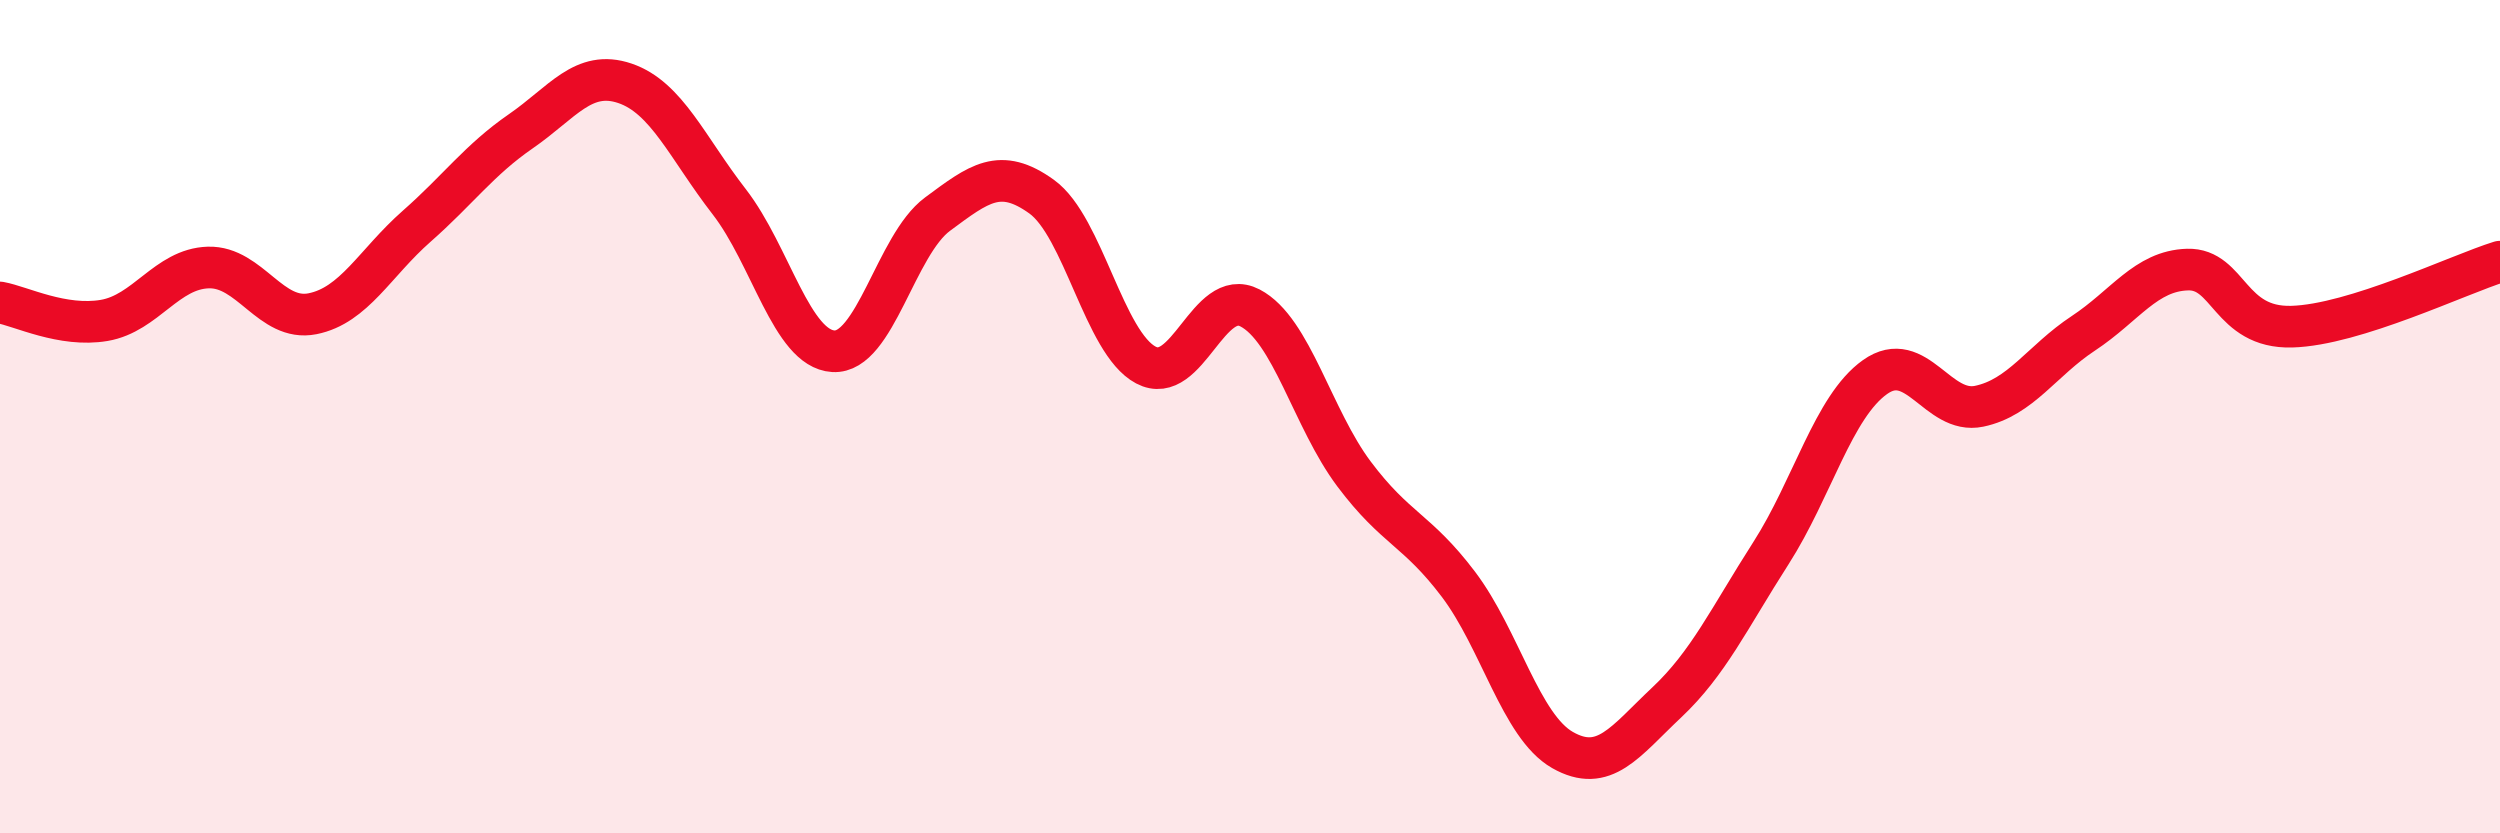
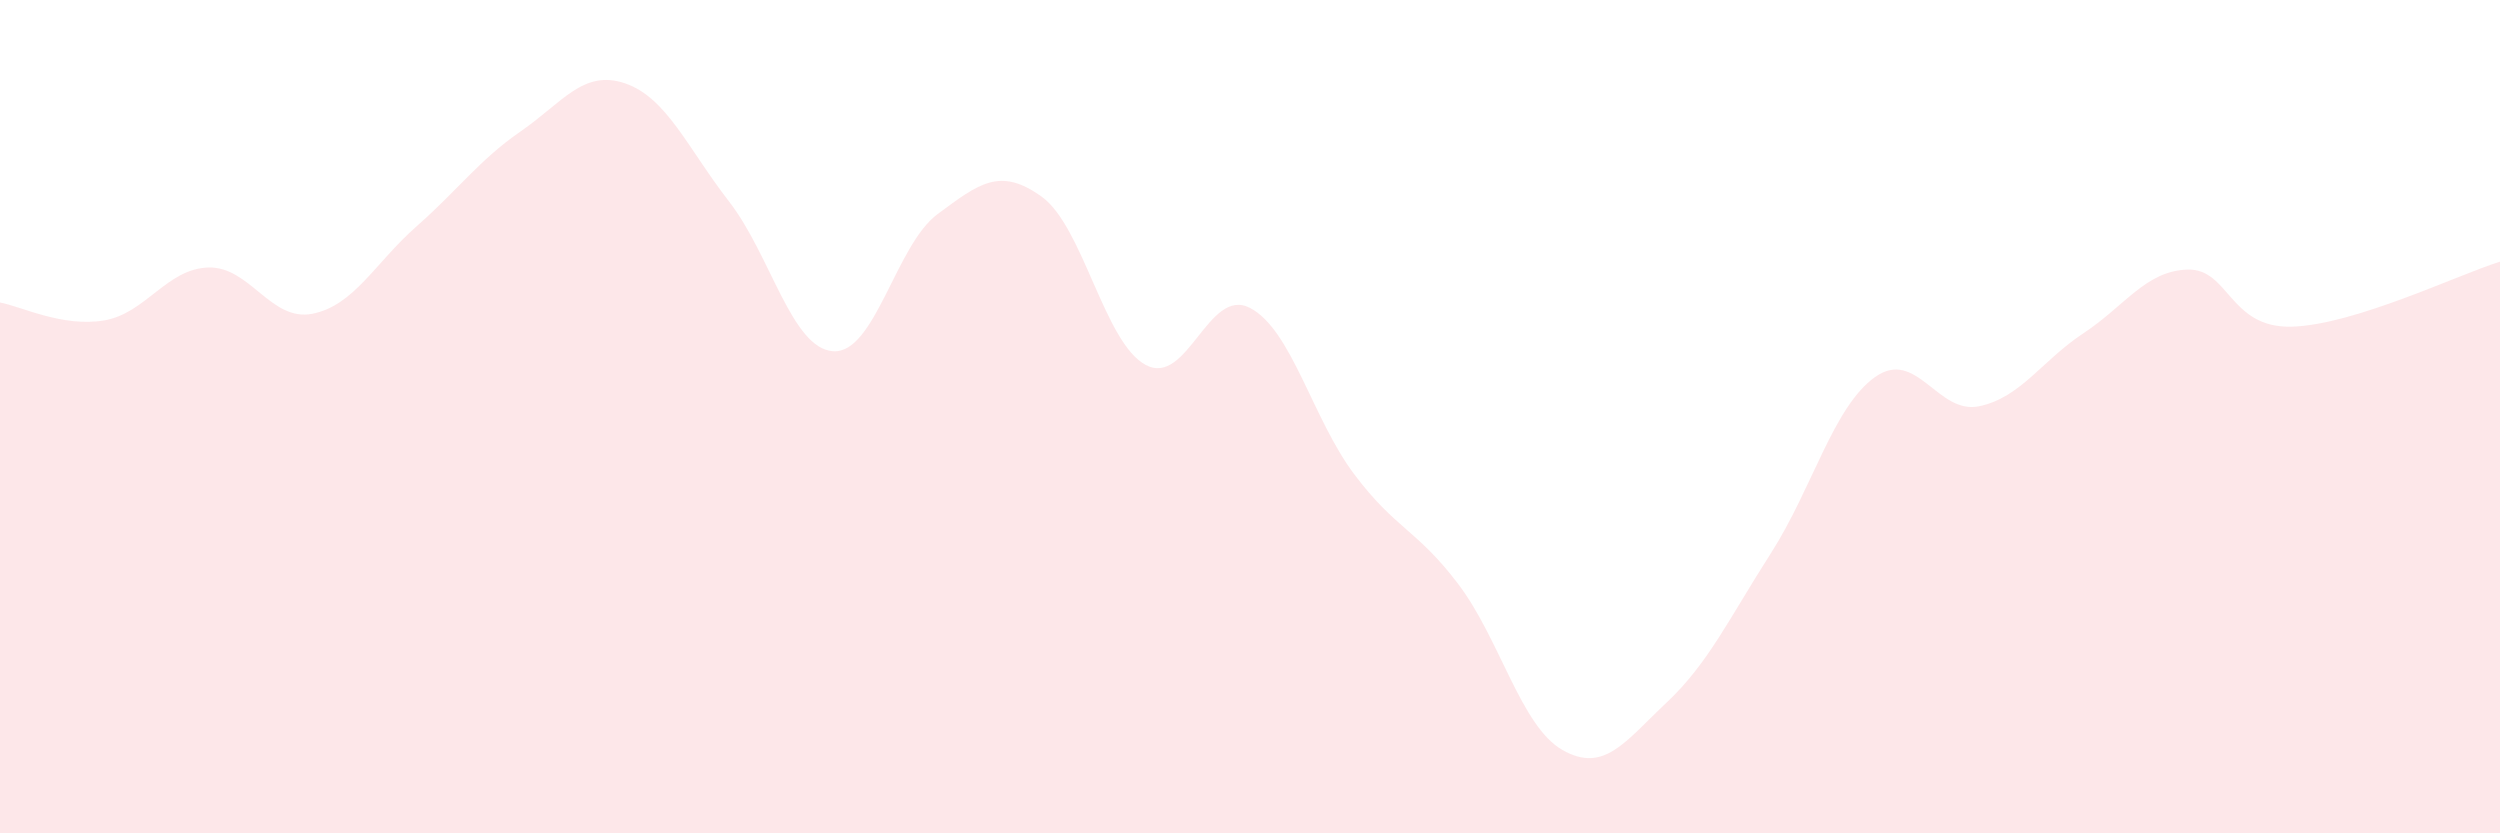
<svg xmlns="http://www.w3.org/2000/svg" width="60" height="20" viewBox="0 0 60 20">
  <path d="M 0,7.26 C 0.5,7.35 1.5,7.86 2.5,7.69 C 3.5,7.52 4,6.45 5,6.42 C 6,6.39 6.5,7.73 7.5,7.53 C 8.5,7.33 9,6.31 10,5.43 C 11,4.55 11.5,3.84 12.5,3.15 C 13.5,2.46 14,1.66 15,2 C 16,2.34 16.5,3.55 17.5,4.84 C 18.5,6.13 19,8.37 20,8.43 C 21,8.49 21.5,5.88 22.5,5.14 C 23.5,4.4 24,4 25,4.72 C 26,5.44 26.5,8.23 27.5,8.76 C 28.5,9.29 29,6.87 30,7.39 C 31,7.91 31.5,10.05 32.5,11.38 C 33.5,12.71 34,12.7 35,14.02 C 36,15.34 36.5,17.43 37.5,18 C 38.5,18.57 39,17.8 40,16.86 C 41,15.92 41.5,14.84 42.5,13.28 C 43.5,11.72 44,9.76 45,9.05 C 46,8.34 46.5,9.96 47.5,9.75 C 48.5,9.54 49,8.66 50,8 C 51,7.34 51.5,6.5 52.5,6.47 C 53.5,6.44 53.5,7.88 55,7.84 C 56.5,7.8 59,6.59 60,6.28L60 20L0 20Z" fill="#EB0A25" opacity="0.1" stroke-linecap="round" stroke-linejoin="round" />
-   <path d="M 0,7.26 C 0.5,7.35 1.5,7.86 2.5,7.69 C 3.5,7.52 4,6.45 5,6.42 C 6,6.39 6.5,7.73 7.5,7.53 C 8.5,7.33 9,6.31 10,5.43 C 11,4.55 11.5,3.84 12.5,3.15 C 13.5,2.46 14,1.66 15,2 C 16,2.34 16.5,3.55 17.5,4.84 C 18.5,6.13 19,8.37 20,8.43 C 21,8.49 21.5,5.88 22.5,5.14 C 23.5,4.4 24,4 25,4.72 C 26,5.44 26.5,8.23 27.5,8.76 C 28.5,9.29 29,6.87 30,7.39 C 31,7.91 31.5,10.05 32.5,11.38 C 33.5,12.71 34,12.7 35,14.02 C 36,15.34 36.5,17.43 37.5,18 C 38.5,18.57 39,17.8 40,16.86 C 41,15.92 41.5,14.84 42.5,13.28 C 43.5,11.72 44,9.76 45,9.05 C 46,8.34 46.5,9.96 47.5,9.75 C 48.5,9.54 49,8.66 50,8 C 51,7.34 51.5,6.5 52.5,6.47 C 53.5,6.44 53.5,7.88 55,7.84 C 56.5,7.8 59,6.59 60,6.28" stroke="#EB0A25" stroke-width="1" fill="none" stroke-linecap="round" stroke-linejoin="round" />
</svg>